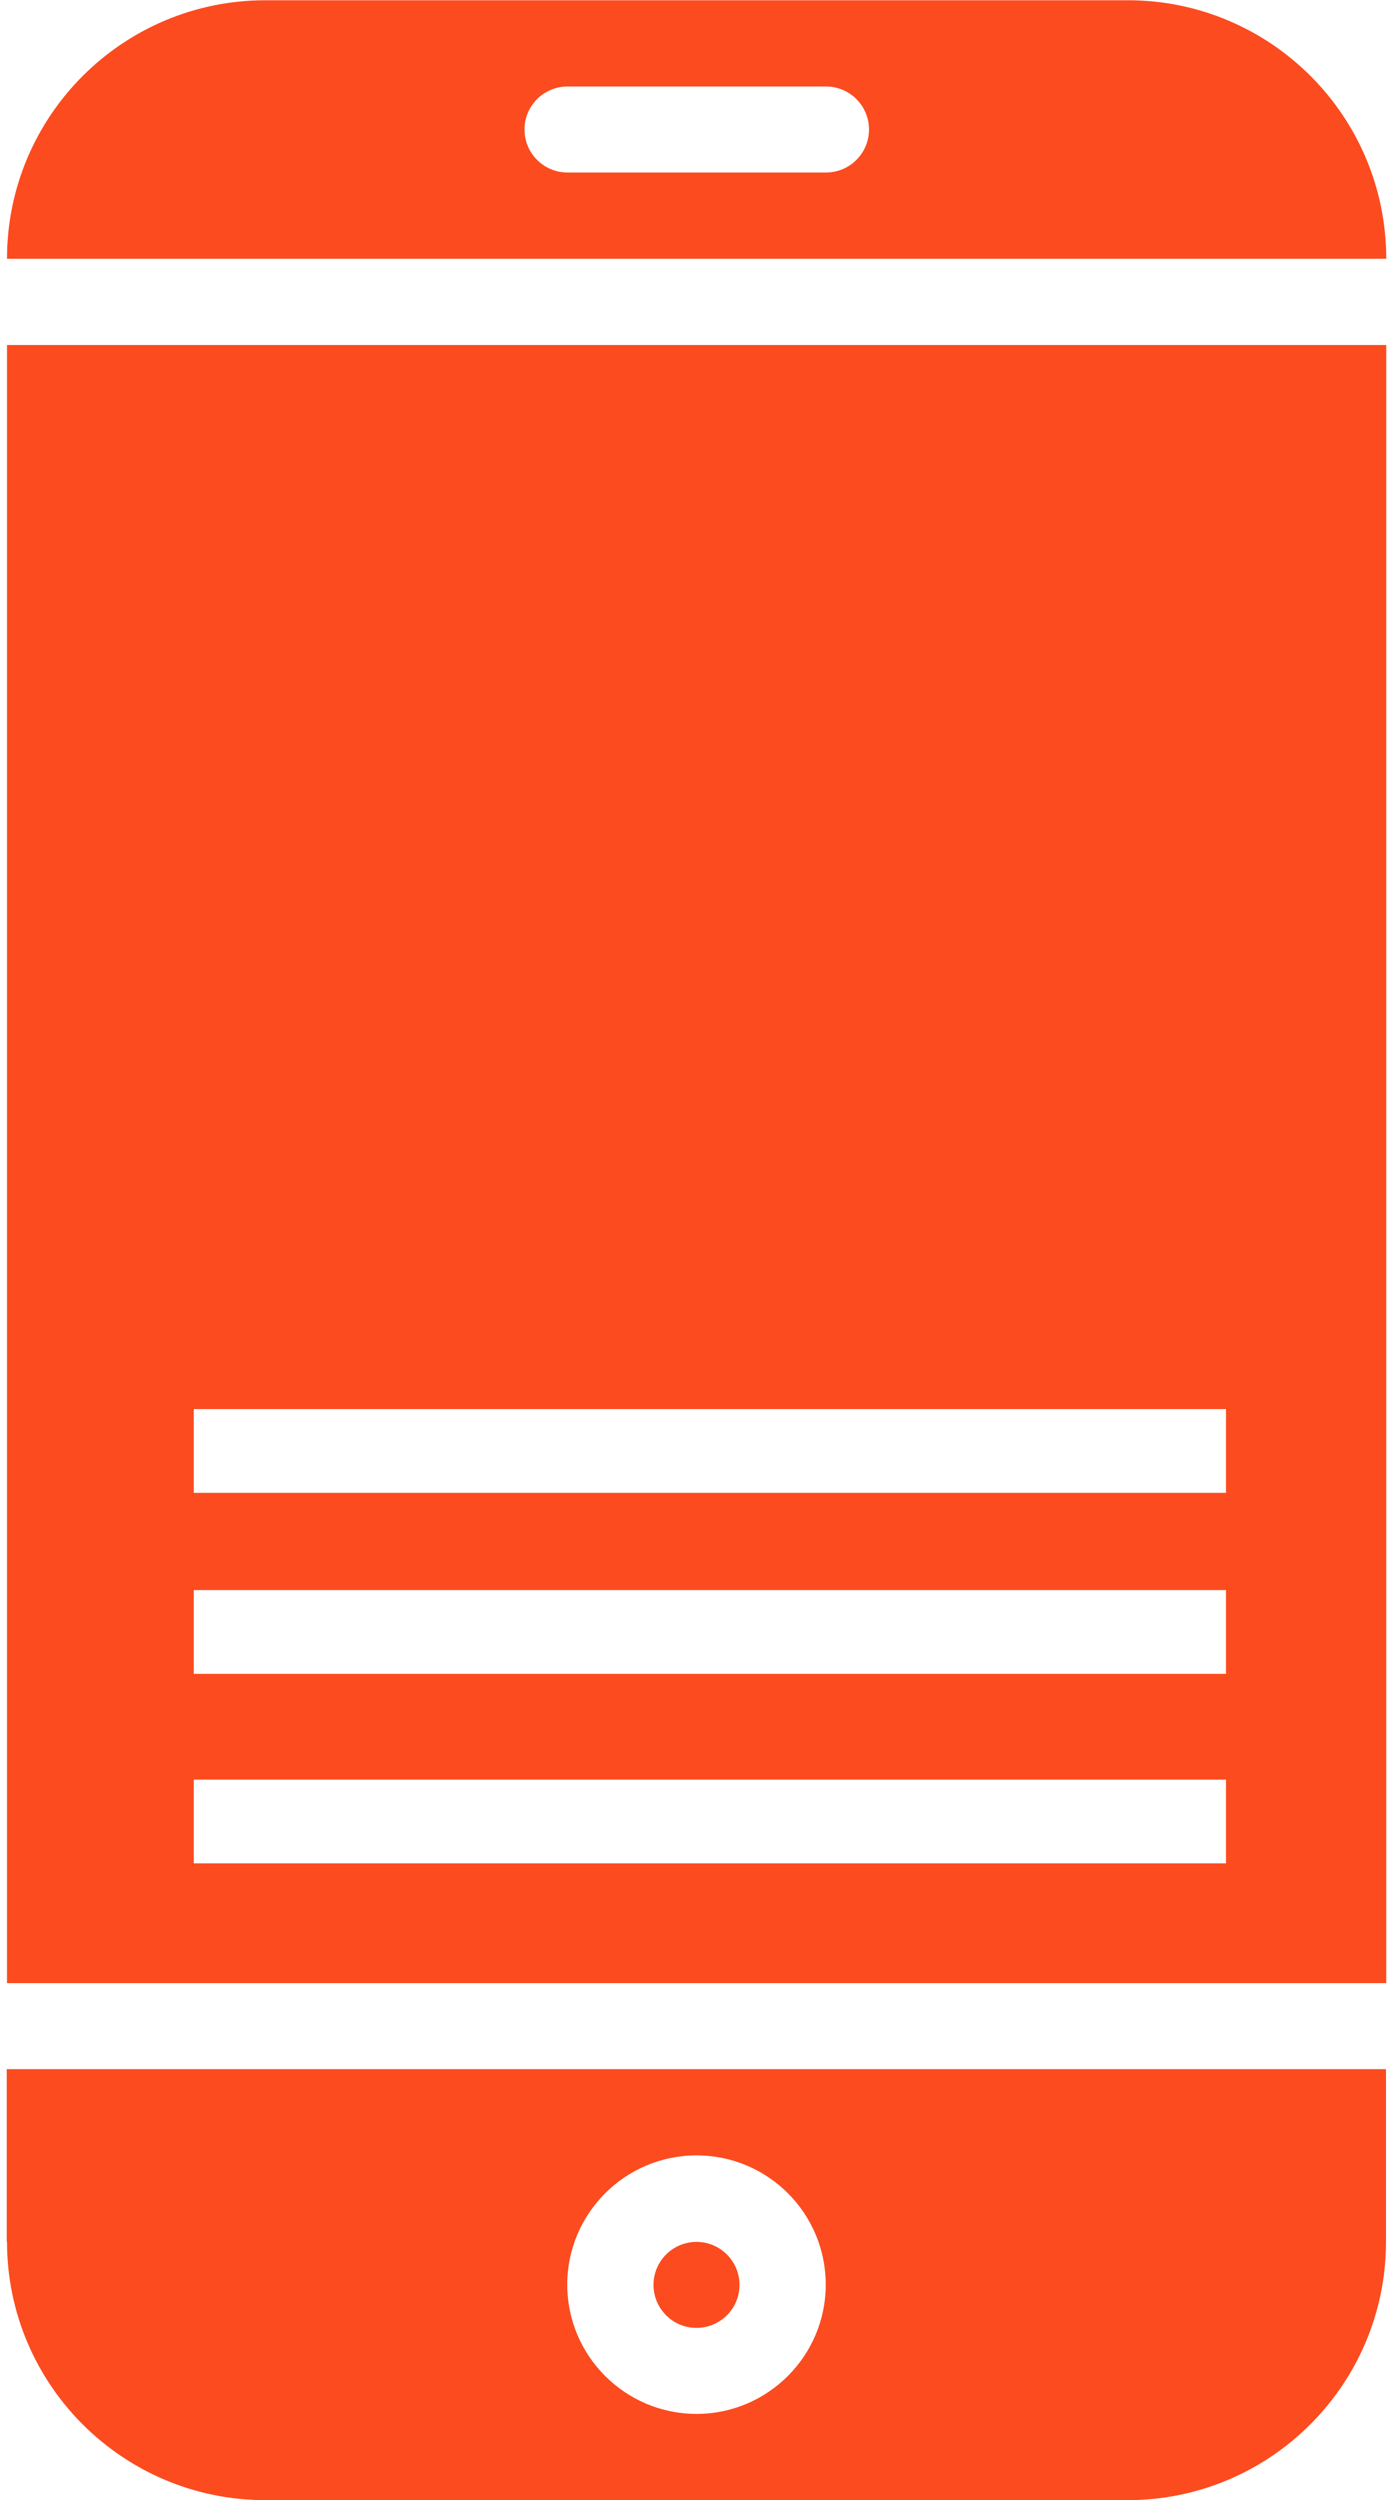
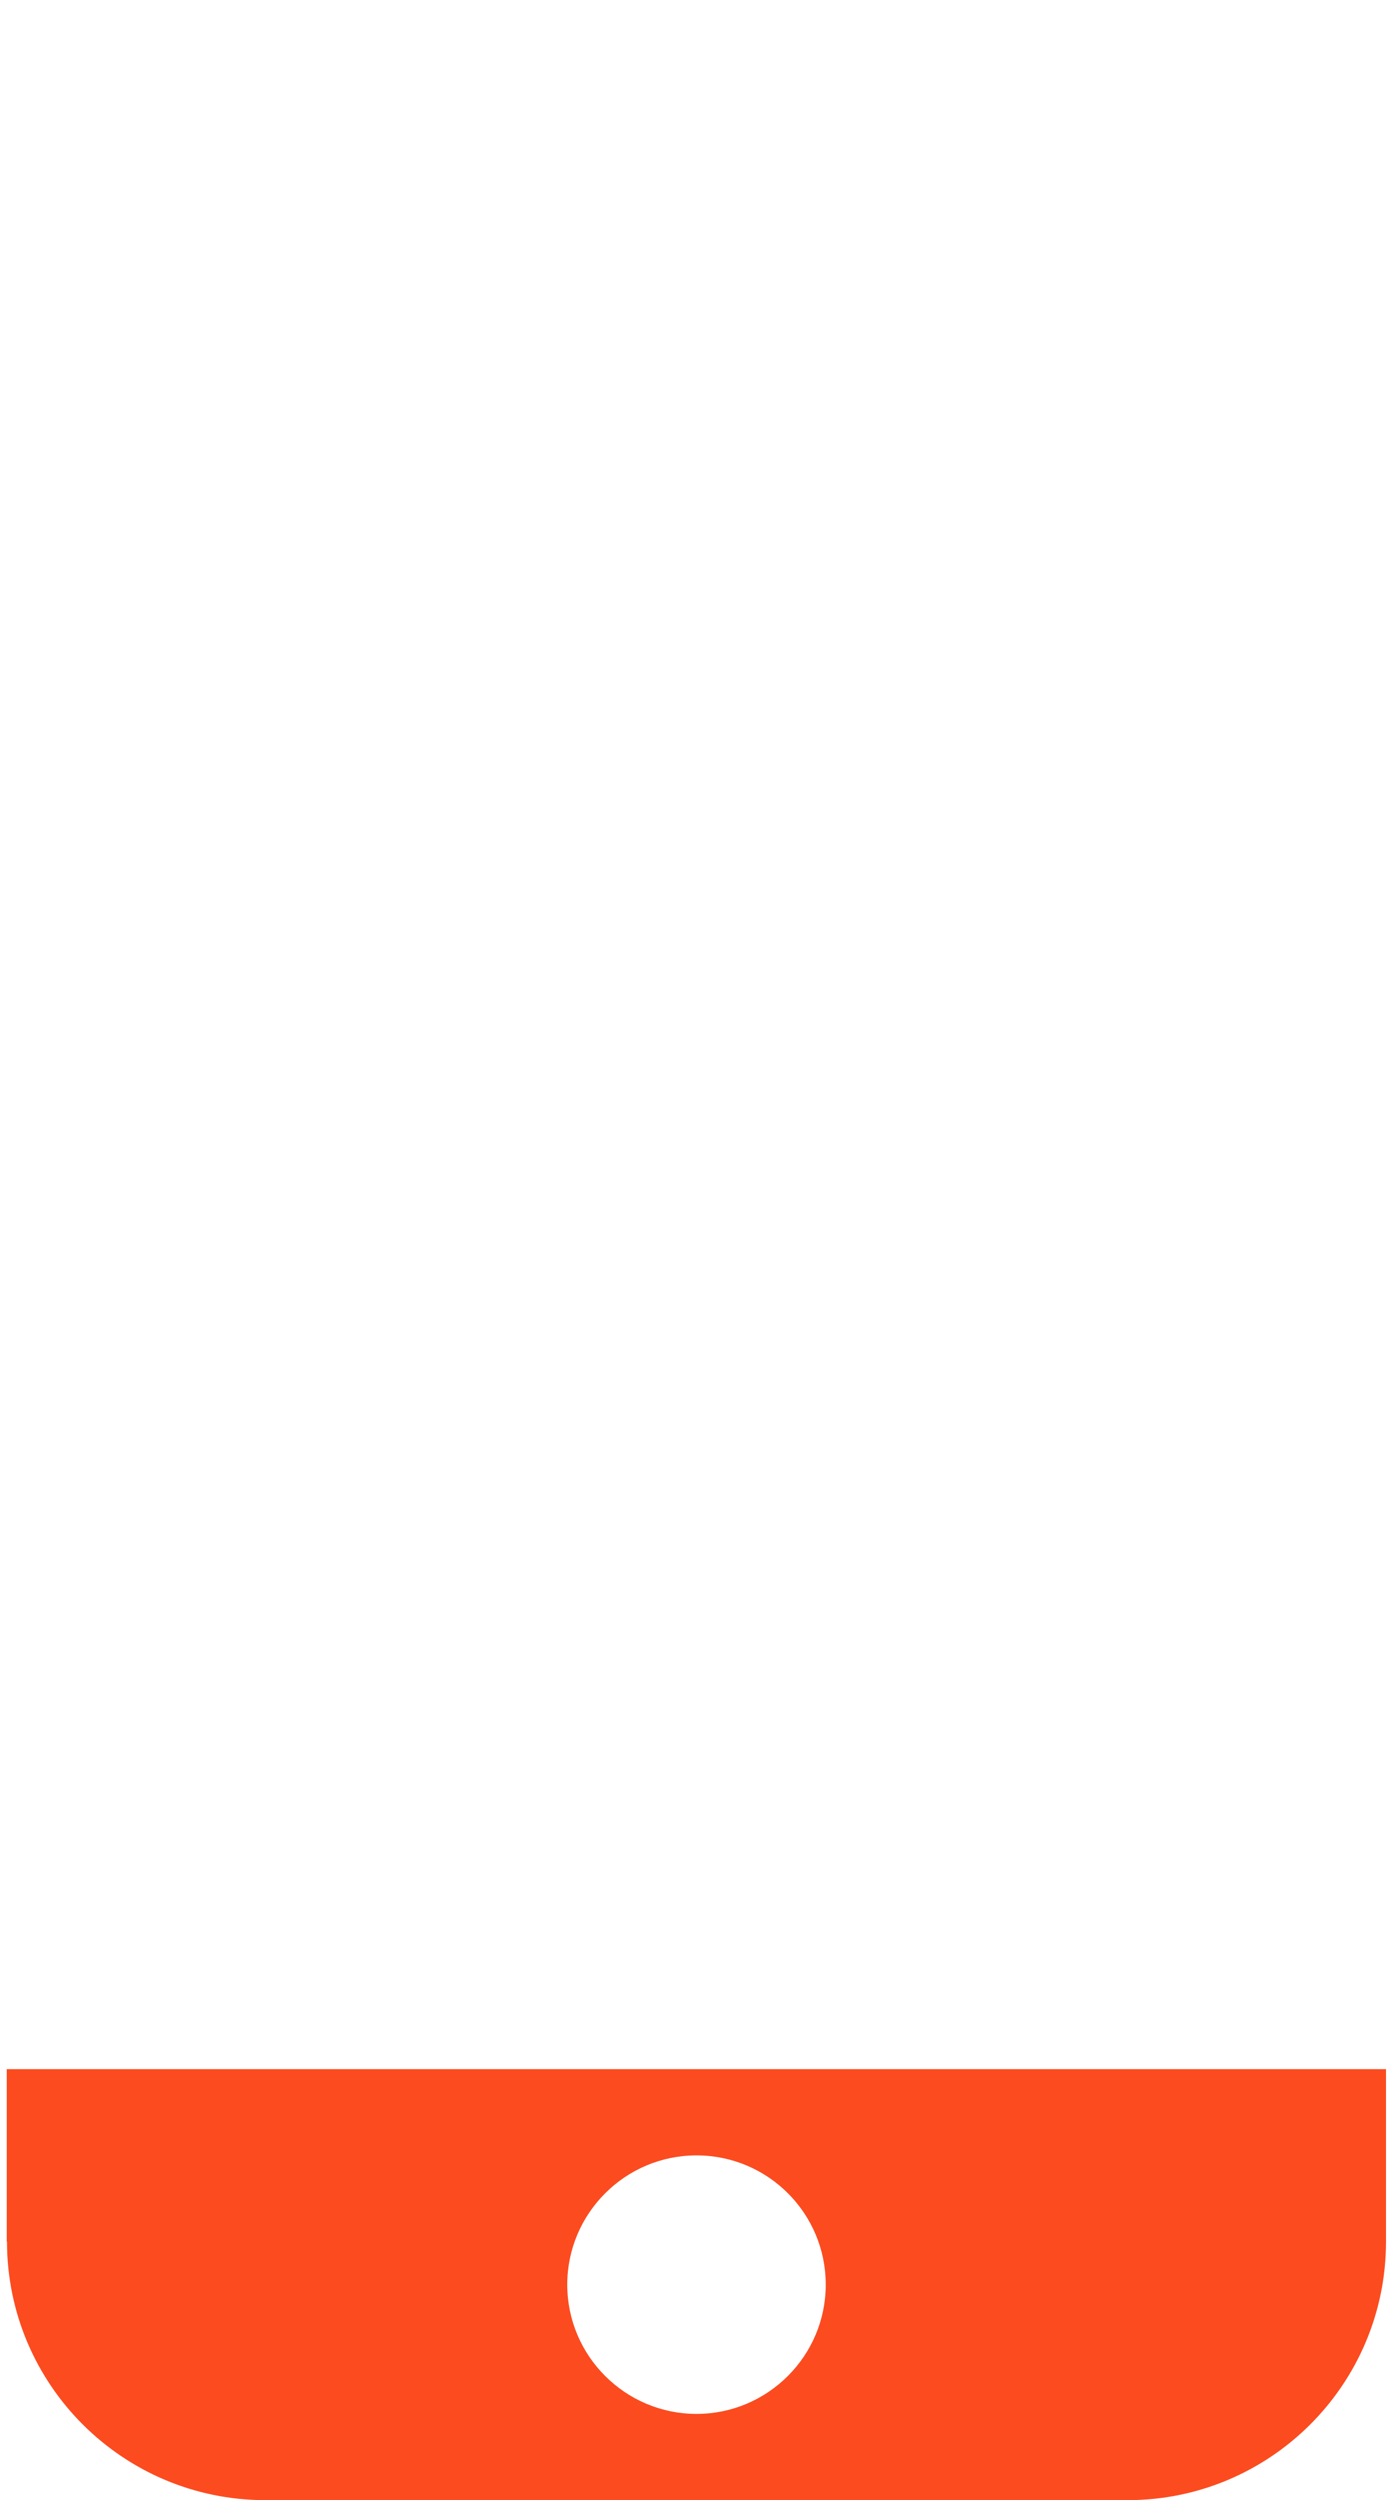
<svg xmlns="http://www.w3.org/2000/svg" width="56" height="100" viewBox="0 0 56 100" fill="none">
-   <path d="M27.86 93.11C28.81 93.11 29.58 92.34 29.58 91.39C29.58 90.44 28.81 89.67 27.86 89.67C26.91 89.67 26.14 90.44 26.14 91.39C26.14 92.34 26.91 93.11 27.86 93.11Z" fill="#FC4B1F" />
-   <path d="M45.1 0.01H10.62C4.91 0.01 0.28 4.64 0.28 10.35H55.45C55.45 4.64 50.82 0.01 45.11 0.01H45.1ZM33.04 6.9H22.7C21.75 6.9 20.98 6.13 20.98 5.18C20.98 4.23 21.75 3.46 22.7 3.46H33.04C33.99 3.46 34.76 4.23 34.76 5.18C34.76 6.13 33.99 6.9 33.04 6.9Z" fill="#FC4B1F" />
-   <path d="M0.28 79.32H55.45V13.8H0.28V79.32ZM7.75 56.36H49.04V59.71H7.75V56.36ZM7.75 63.6H49.04V66.95H7.75V63.6ZM7.75 71.18H49.04V74.53H7.75V71.18Z" fill="#FC4B1F" />
  <path d="M0.28 89.66C0.28 95.37 4.91 100 10.62 100H45.1C50.81 100 55.44 95.37 55.44 89.66V82.76H0.27V89.66H0.28ZM27.86 86.21C30.72 86.21 33.03 88.53 33.03 91.38C33.03 94.23 30.71 96.55 27.86 96.55C25.01 96.55 22.69 94.23 22.69 91.38C22.69 88.53 25.01 86.21 27.86 86.21Z" fill="#FC4B1F" />
</svg>